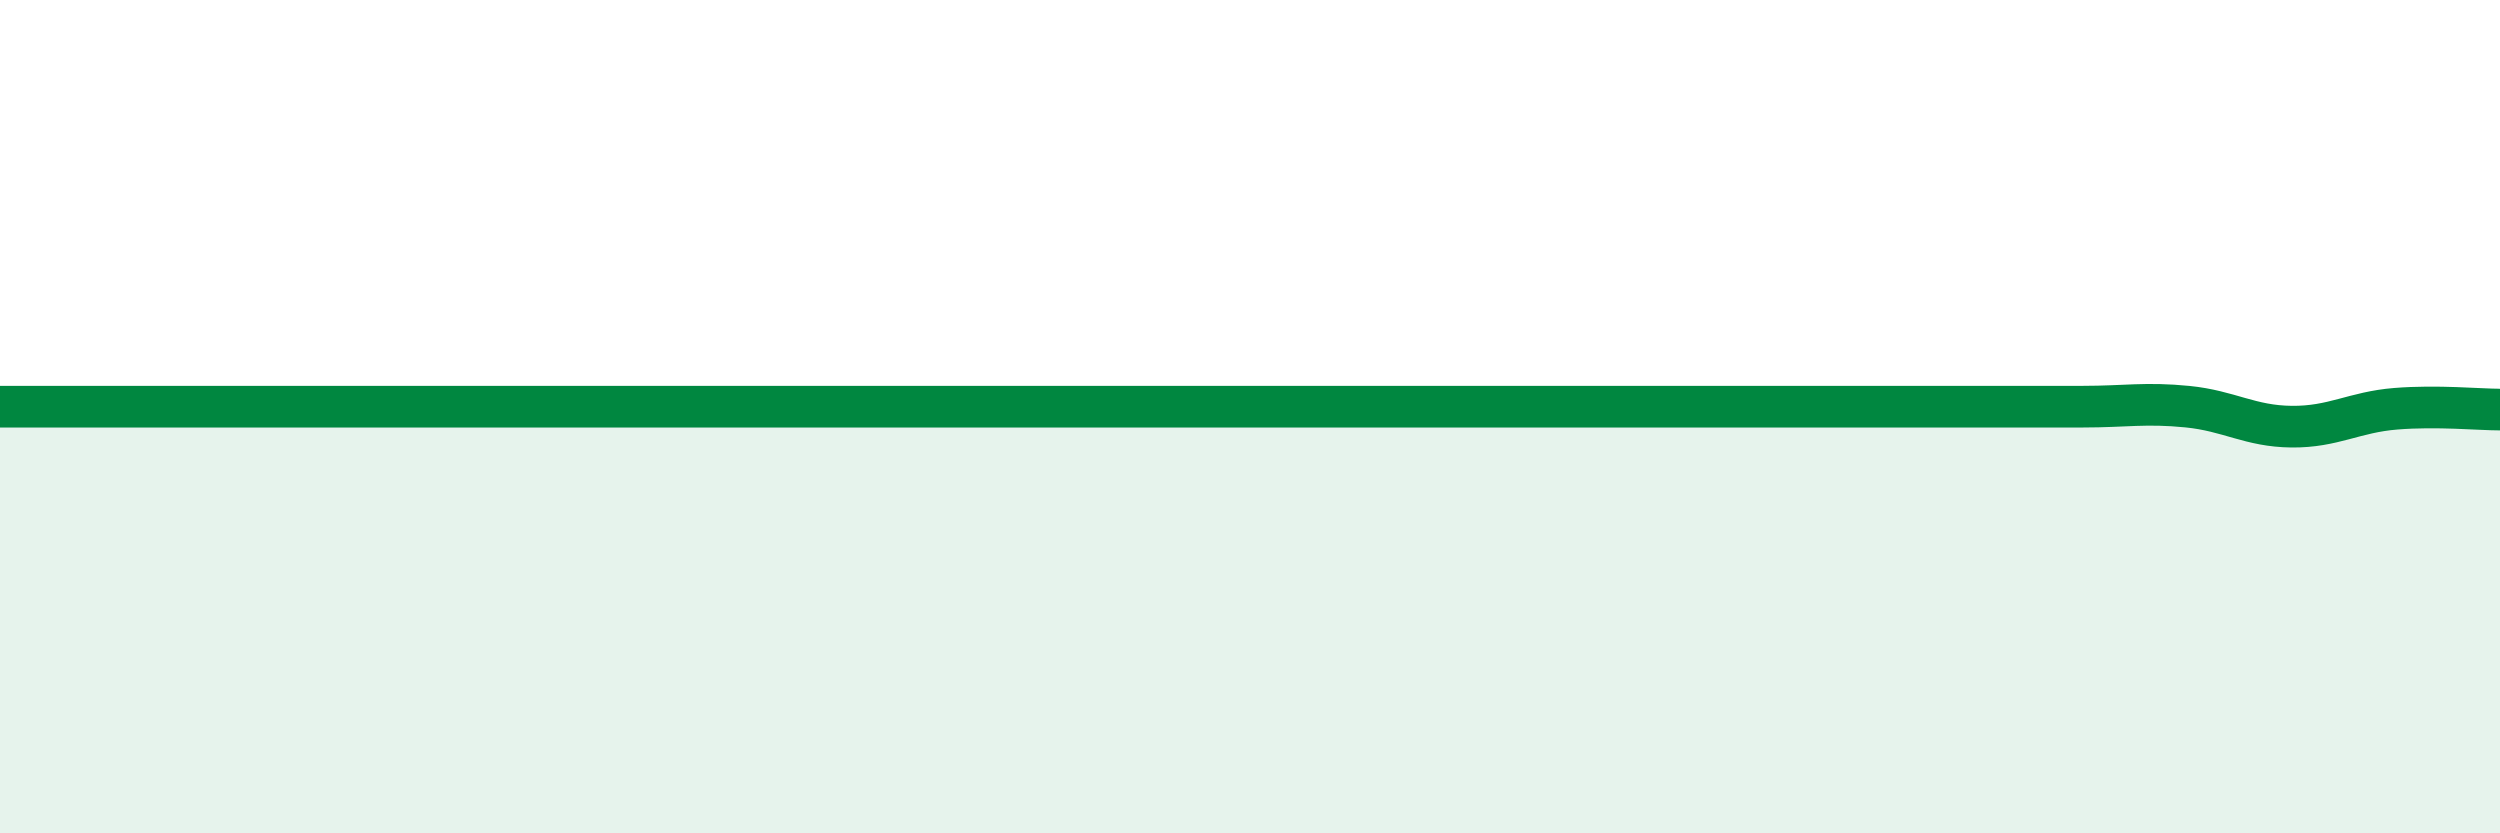
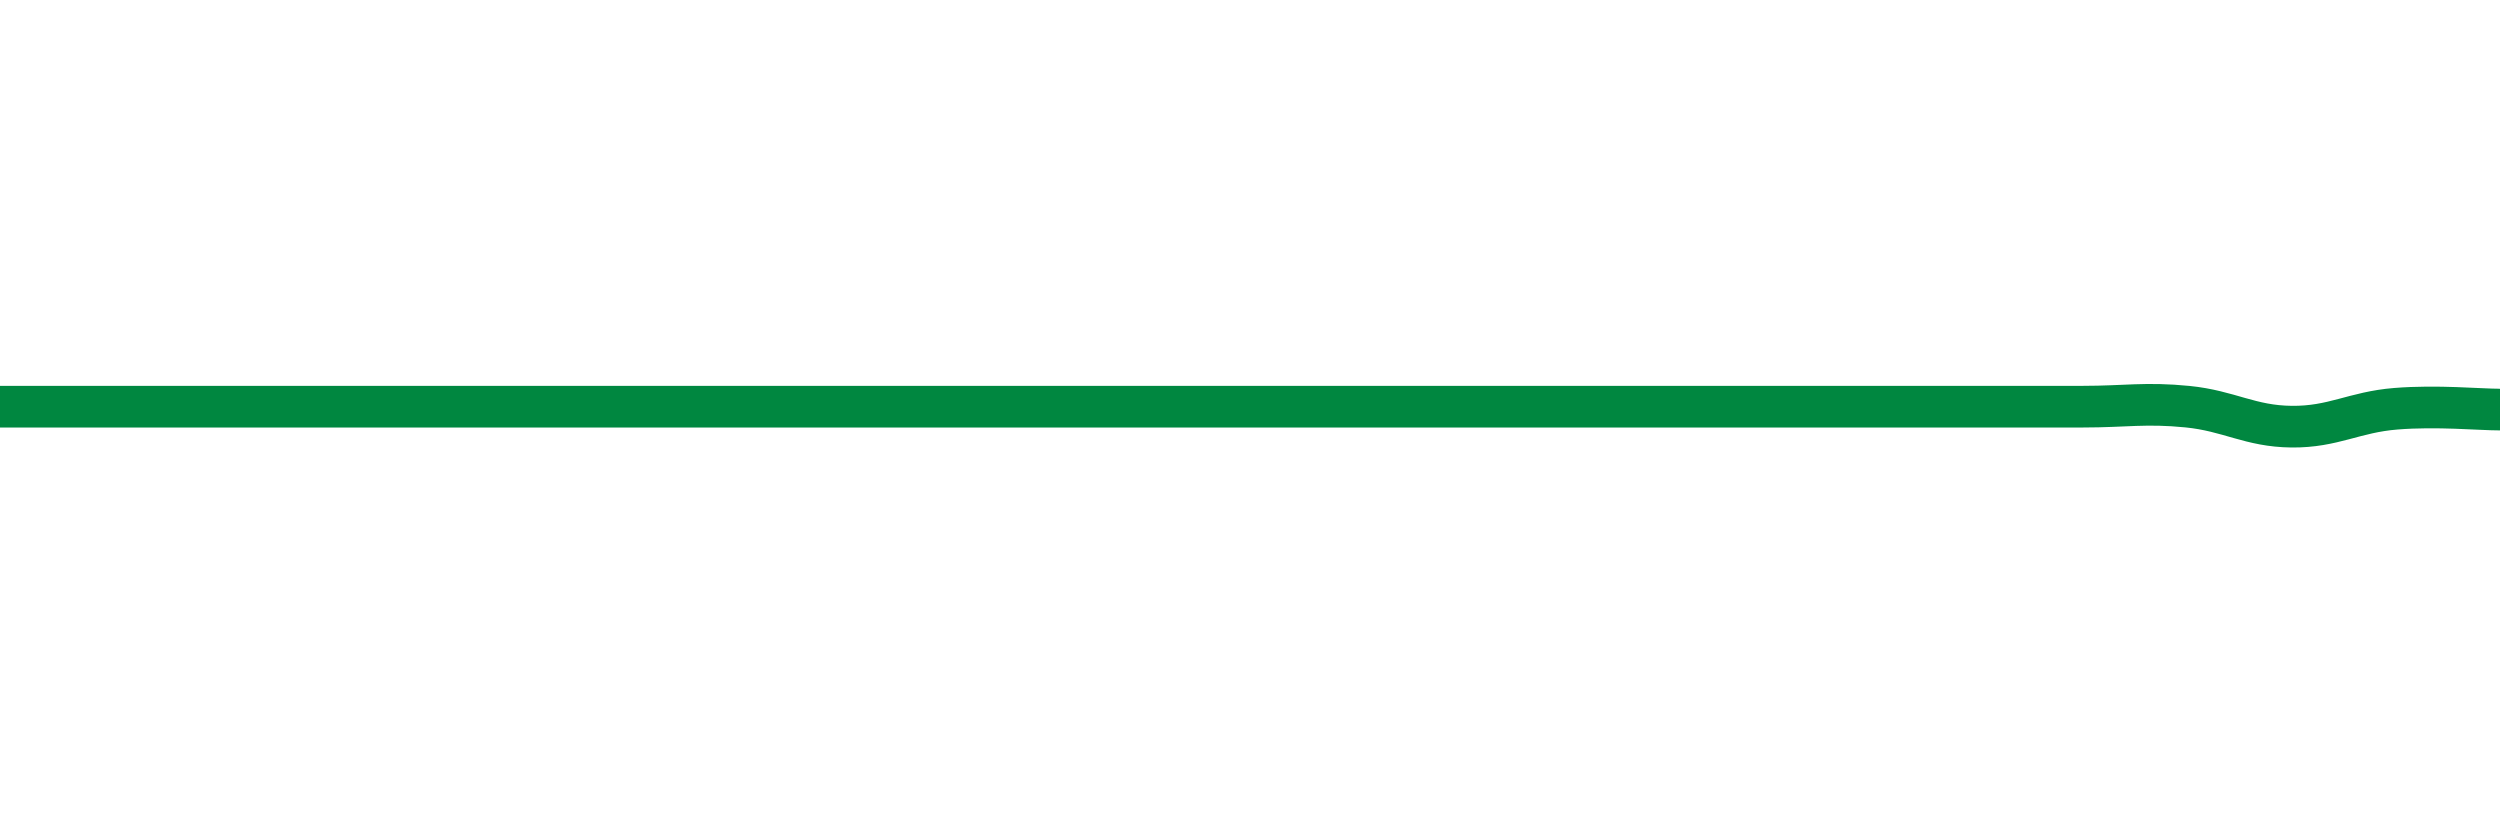
<svg xmlns="http://www.w3.org/2000/svg" width="60" height="20" viewBox="0 0 60 20">
-   <path d="M 0,9.76 C 0.5,9.76 1.5,9.76 2.5,9.76 C 3.5,9.76 4,9.76 5,9.76 C 6,9.76 6.5,9.76 7.5,9.76 C 8.5,9.76 9,9.76 10,9.76 C 11,9.76 11.5,9.76 12.5,9.76 C 13.5,9.76 14,9.76 15,9.76 C 16,9.76 16.5,9.76 17.5,9.76 C 18.5,9.76 19,9.76 20,9.76 C 21,9.76 21.5,9.76 22.5,9.76 C 23.5,9.76 24,9.76 25,9.76 C 26,9.76 26.5,9.76 27.5,9.76 C 28.5,9.76 29,9.76 30,9.76 C 31,9.76 30.5,9.76 32.5,9.76 C 34.5,9.76 38,9.76 40,9.76 C 42,9.76 41.5,9.76 42.5,9.76 C 43.5,9.76 44,9.76 45,9.76 C 46,9.76 46.5,9.76 47.5,9.76 C 48.5,9.76 49,9.76 50,9.76 C 51,9.76 51.5,9.66 52.5,9.76 C 53.5,9.86 54,10.23 55,10.24 C 56,10.25 56.5,9.89 57.5,9.81 C 58.5,9.73 59.5,9.83 60,9.83L60 20L0 20Z" fill="#008740" opacity="0.1" stroke-linecap="round" stroke-linejoin="round" />
-   <path d="M 0,9.76 C 0.5,9.76 1.5,9.76 2.5,9.76 C 3.5,9.76 4,9.76 5,9.76 C 6,9.76 6.5,9.76 7.5,9.76 C 8.5,9.76 9,9.76 10,9.76 C 11,9.76 11.5,9.76 12.5,9.76 C 13.5,9.76 14,9.76 15,9.76 C 16,9.76 16.5,9.76 17.5,9.76 C 18.5,9.76 19,9.76 20,9.76 C 21,9.76 21.5,9.76 22.5,9.76 C 23.5,9.76 24,9.76 25,9.76 C 26,9.76 26.5,9.76 27.5,9.76 C 28.5,9.76 29,9.76 30,9.76 C 31,9.76 30.5,9.76 32.5,9.76 C 34.5,9.76 38,9.76 40,9.76 C 42,9.76 41.5,9.76 42.5,9.76 C 43.5,9.76 44,9.76 45,9.76 C 46,9.76 46.5,9.76 47.5,9.76 C 48.5,9.76 49,9.76 50,9.76 C 51,9.76 51.5,9.66 52.5,9.76 C 53.5,9.86 54,10.23 55,10.24 C 56,10.25 56.5,9.89 57.5,9.81 C 58.5,9.73 59.5,9.83 60,9.83" stroke="#008740" stroke-width="1" fill="none" stroke-linecap="round" stroke-linejoin="round" />
+   <path d="M 0,9.76 C 0.5,9.76 1.5,9.76 2.5,9.76 C 3.5,9.76 4,9.76 5,9.76 C 6,9.76 6.5,9.76 7.5,9.76 C 8.5,9.76 9,9.76 10,9.76 C 11,9.76 11.5,9.76 12.5,9.76 C 13.5,9.76 14,9.76 15,9.76 C 16,9.76 16.5,9.76 17.5,9.76 C 18.5,9.76 19,9.76 20,9.76 C 21,9.76 21.5,9.76 22.5,9.76 C 23.5,9.76 24,9.76 25,9.76 C 26,9.76 26.5,9.76 27.5,9.76 C 31,9.76 30.5,9.76 32.5,9.76 C 34.5,9.76 38,9.76 40,9.76 C 42,9.76 41.5,9.76 42.5,9.76 C 43.5,9.76 44,9.76 45,9.76 C 46,9.76 46.5,9.76 47.5,9.76 C 48.5,9.76 49,9.76 50,9.76 C 51,9.76 51.5,9.66 52.5,9.76 C 53.5,9.86 54,10.23 55,10.24 C 56,10.25 56.5,9.89 57.5,9.81 C 58.5,9.73 59.5,9.83 60,9.83" stroke="#008740" stroke-width="1" fill="none" stroke-linecap="round" stroke-linejoin="round" />
</svg>